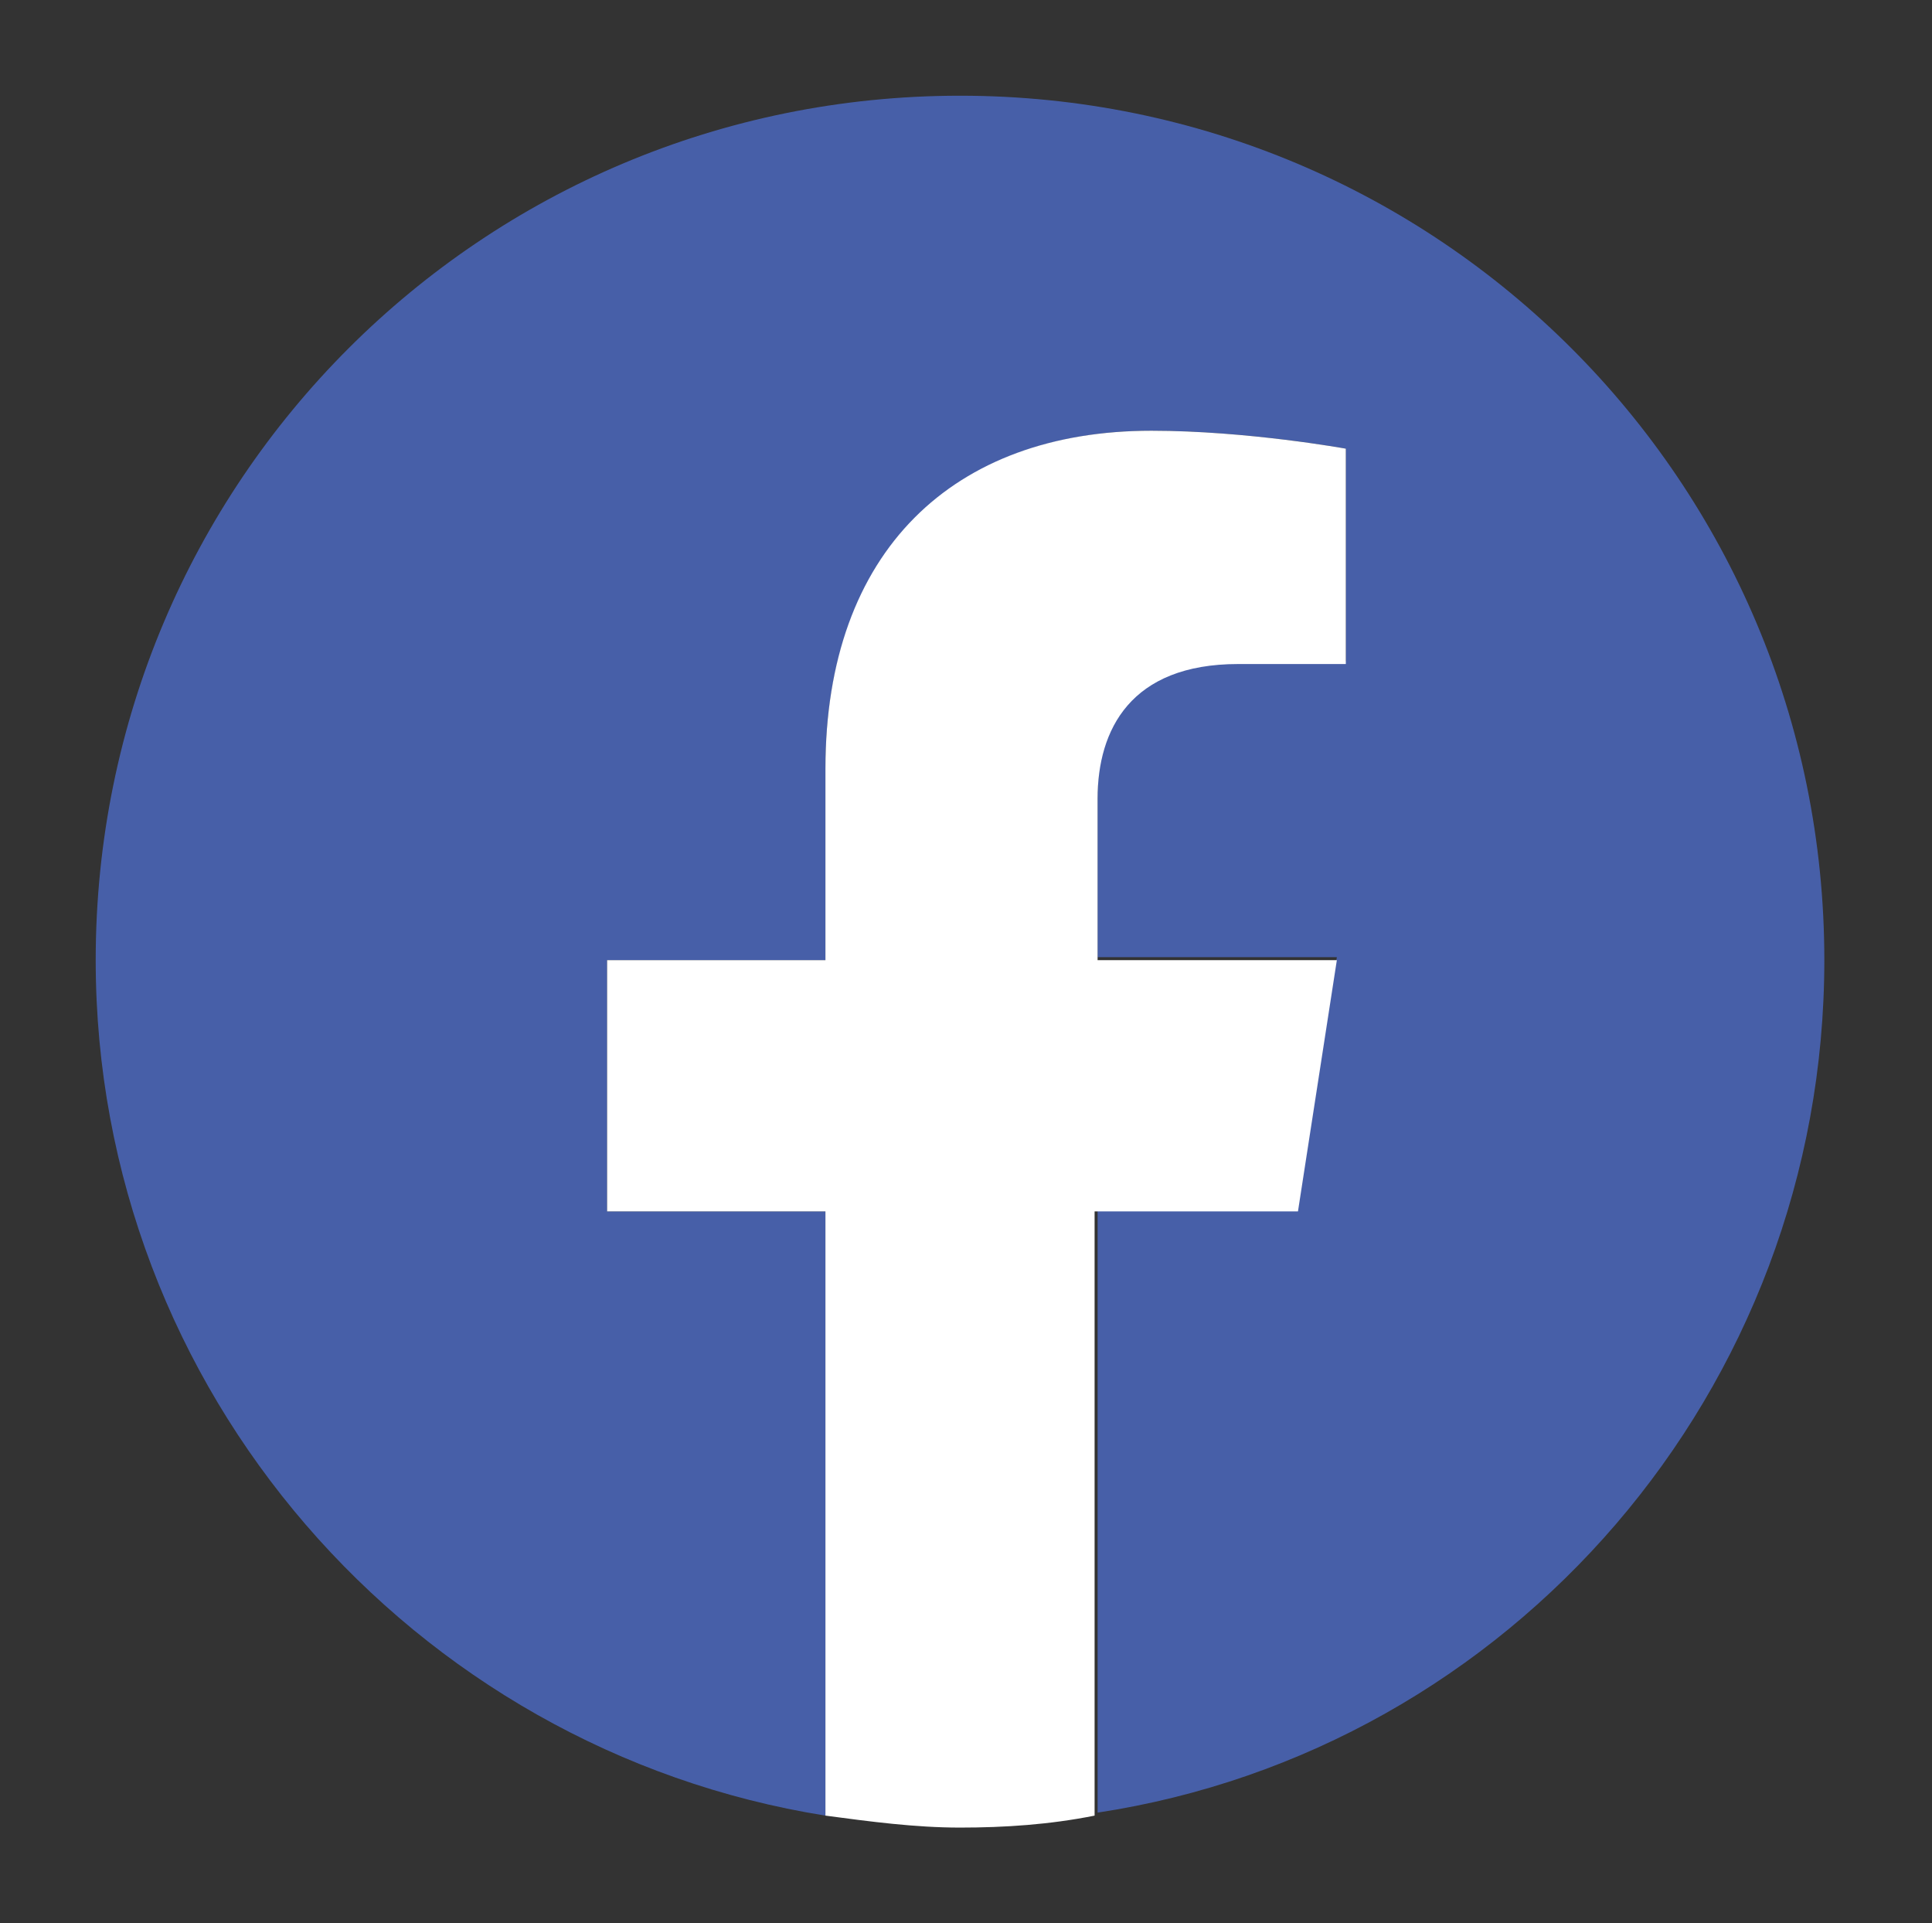
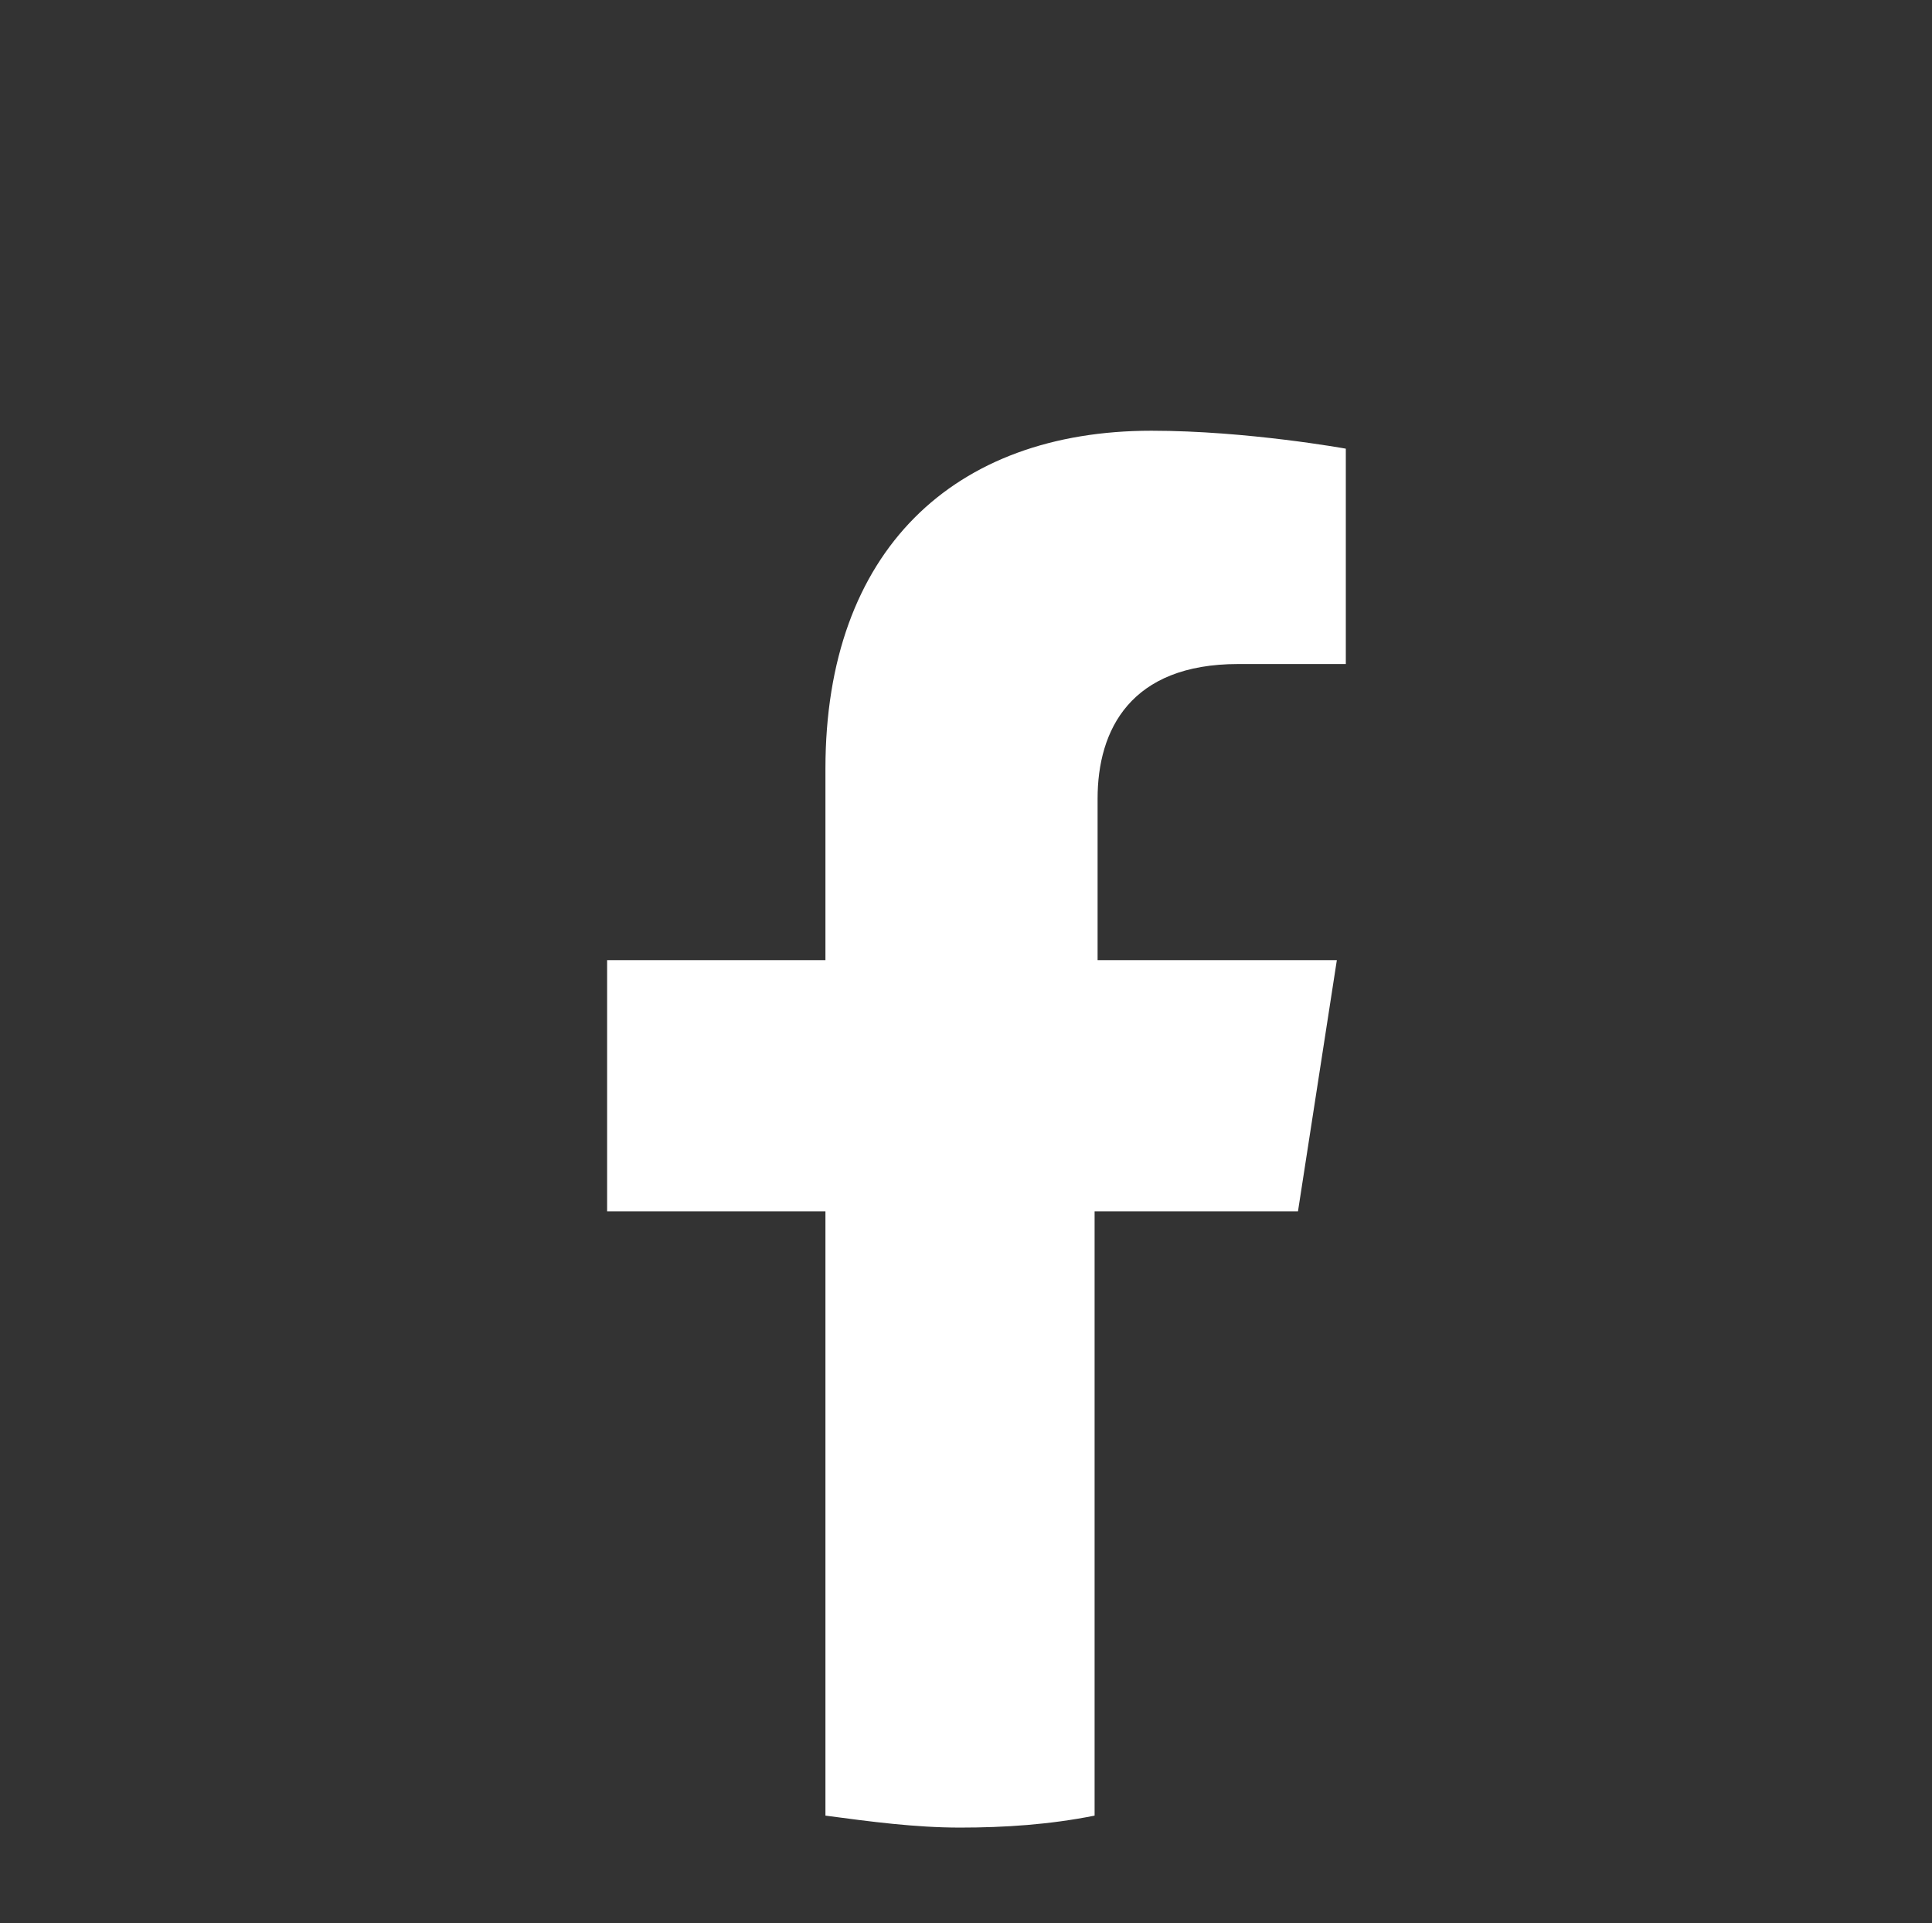
<svg xmlns="http://www.w3.org/2000/svg" version="1.1" id="Calque_1" x="0px" y="0px" viewBox="0 0 64.6 64.3" style="enable-background:new 0 0 64.6 64.3;" xml:space="preserve">
  <rect x="0" y="0" width="64.6" height="64.3" fill="#333333" stroke="none" />
  <style type="text/css">
	.st0{opacity:0.97;fill:#4861AC;}
	.st1{fill:#FFFFFF;}
</style>
  <g>
-     <path class="st0" d="M61,32.1c0-16-12.9-28.9-28.9-28.9S3.2,16.1,3.2,32.1c0,14.4,10.6,26.4,24.4,28.6V40.5h-7.3v-8.4h7.3v-6.4   c0-7.2,4.3-11.3,10.9-11.3c3.2,0,6.5,0.6,6.5,0.6v7.1h-3.6c-3.6,0-4.7,2.2-4.7,4.5v5.4h8l-1.3,8.4h-6.7v20.2   C50.5,58.5,61,46.5,61,32.1z" />
    <g>
      <path class="st1" d="M43.4,40.5l1.3-8.4h-8v-5.4c0-2.3,1.1-4.5,4.7-4.5H45V15c0,0-3.3-0.6-6.5-0.6c-6.6,0-10.9,4-10.9,11.3v6.4    h-7.3v8.4h7.3v20.2c1.5,0.2,3,0.4,4.5,0.4c1.5,0,3-0.1,4.5-0.4V40.5H43.4z" />
    </g>
  </g>
</svg>